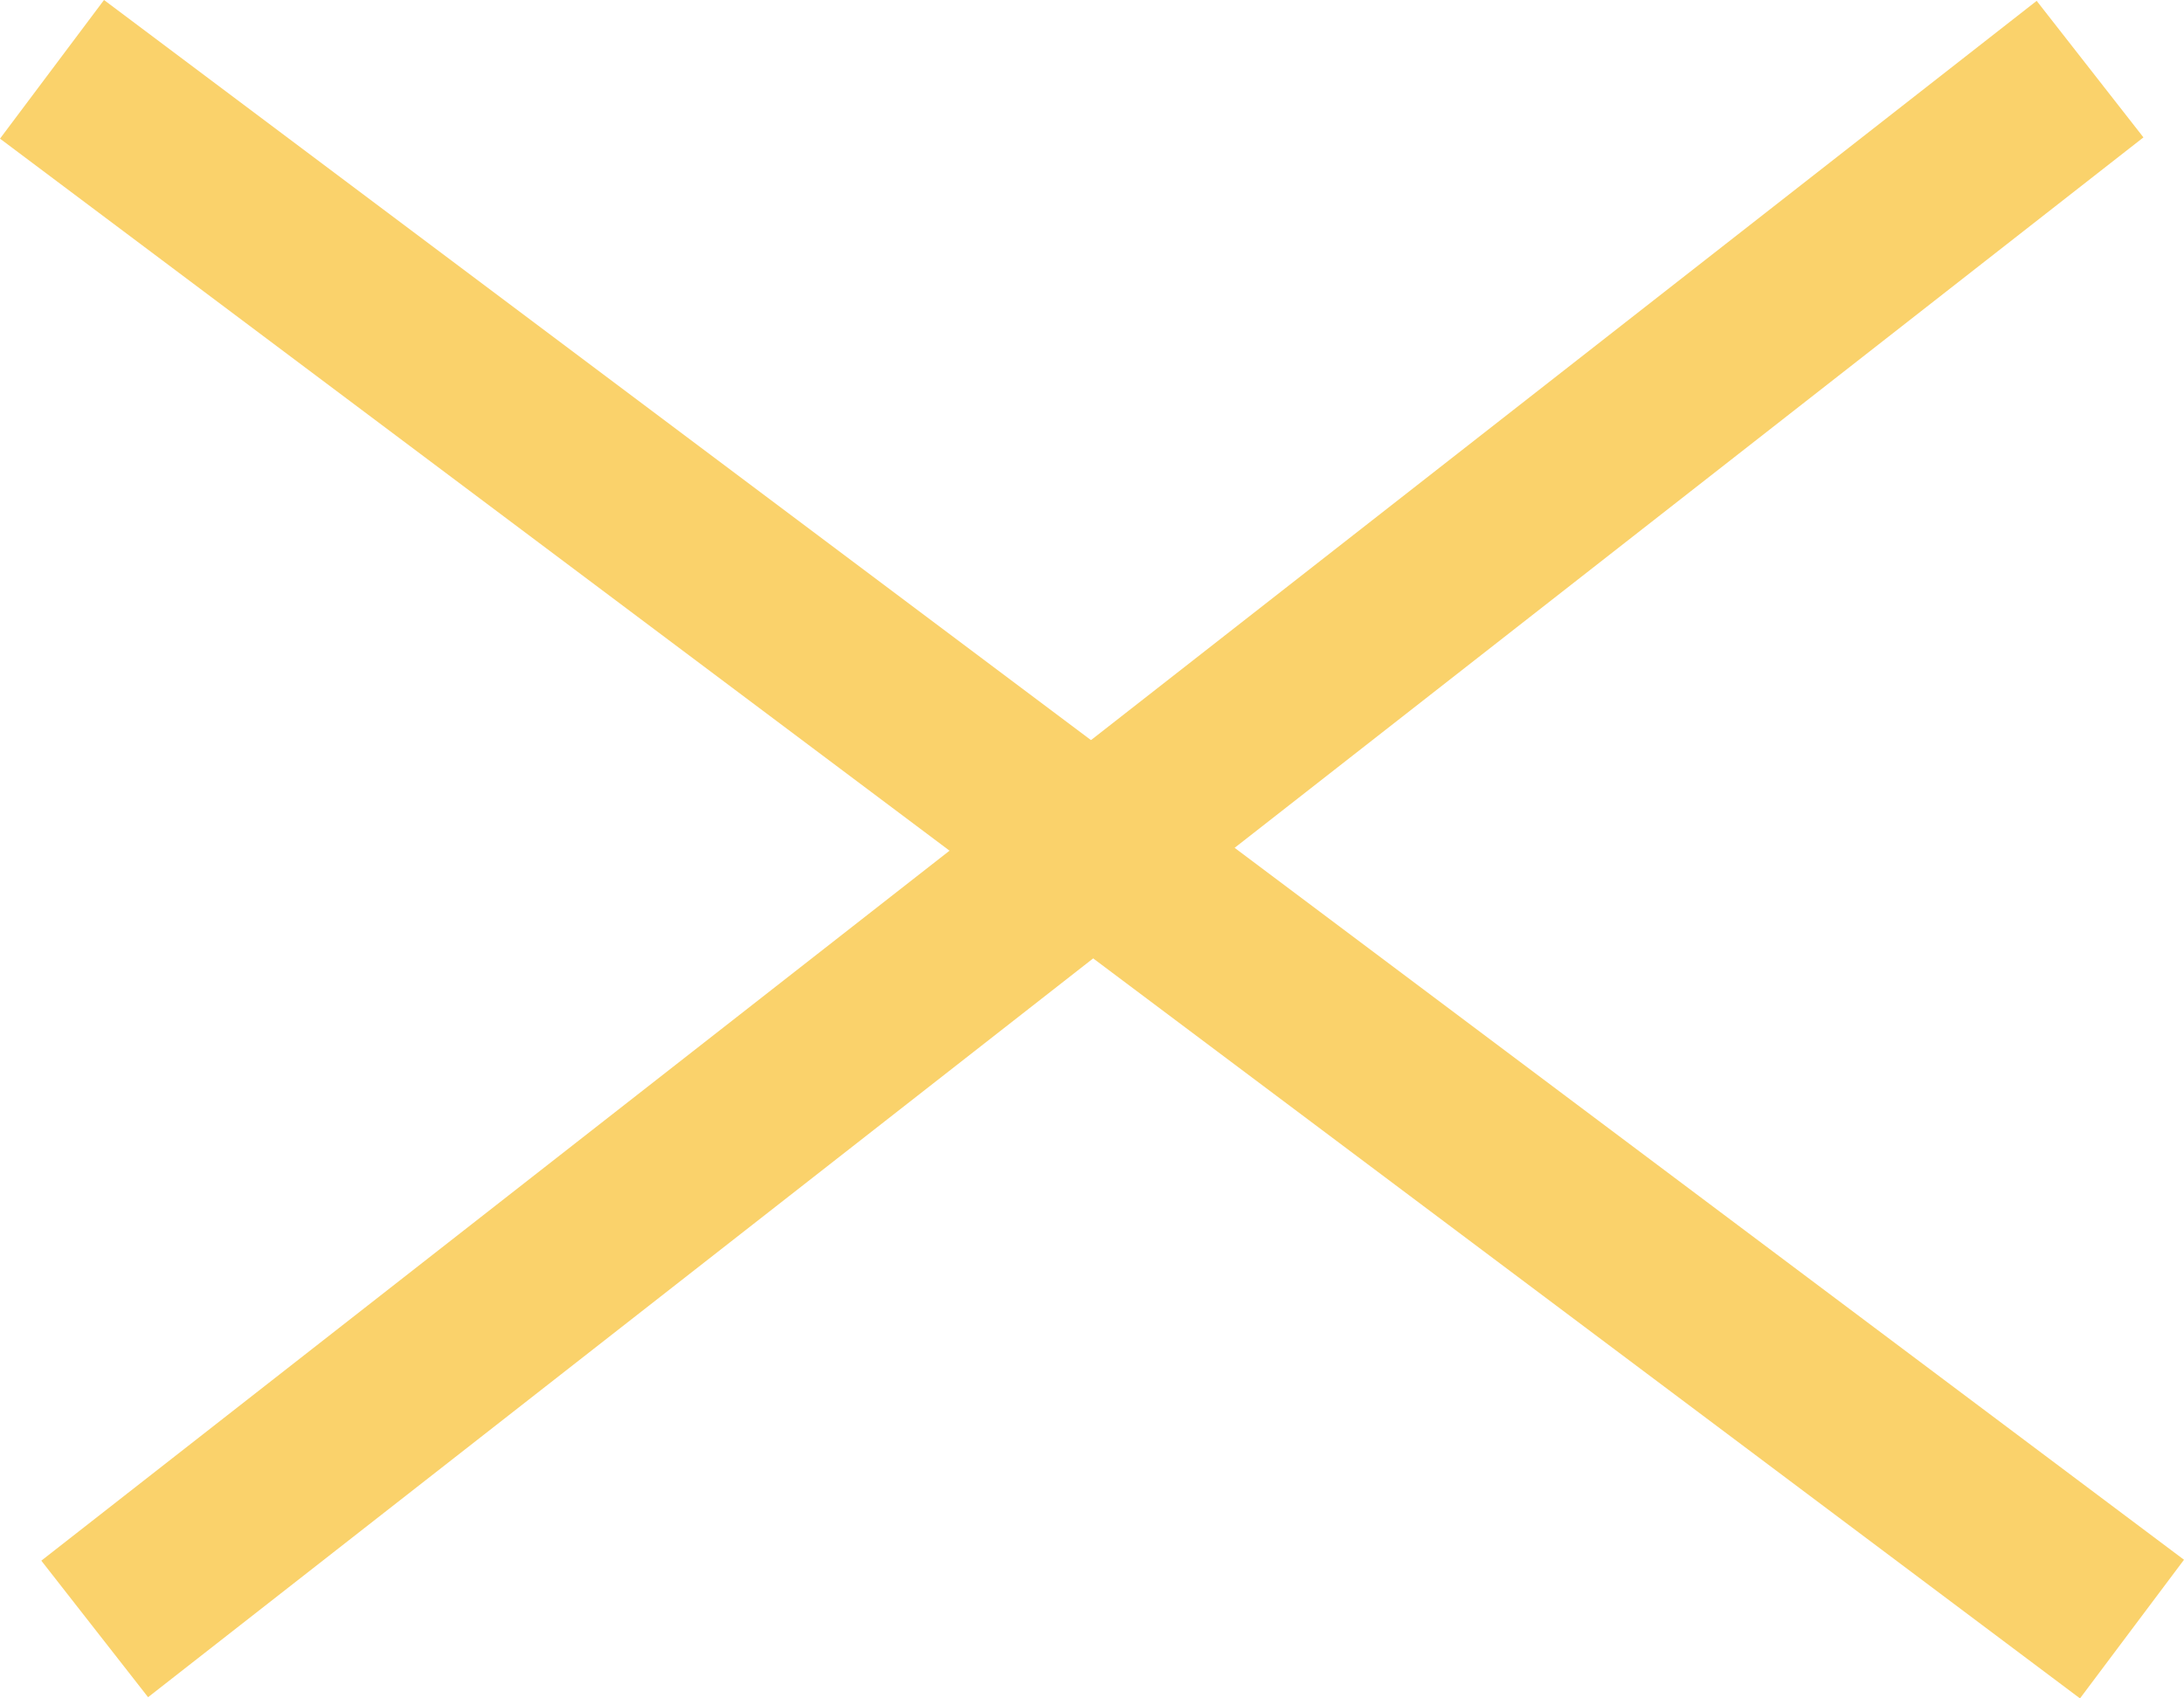
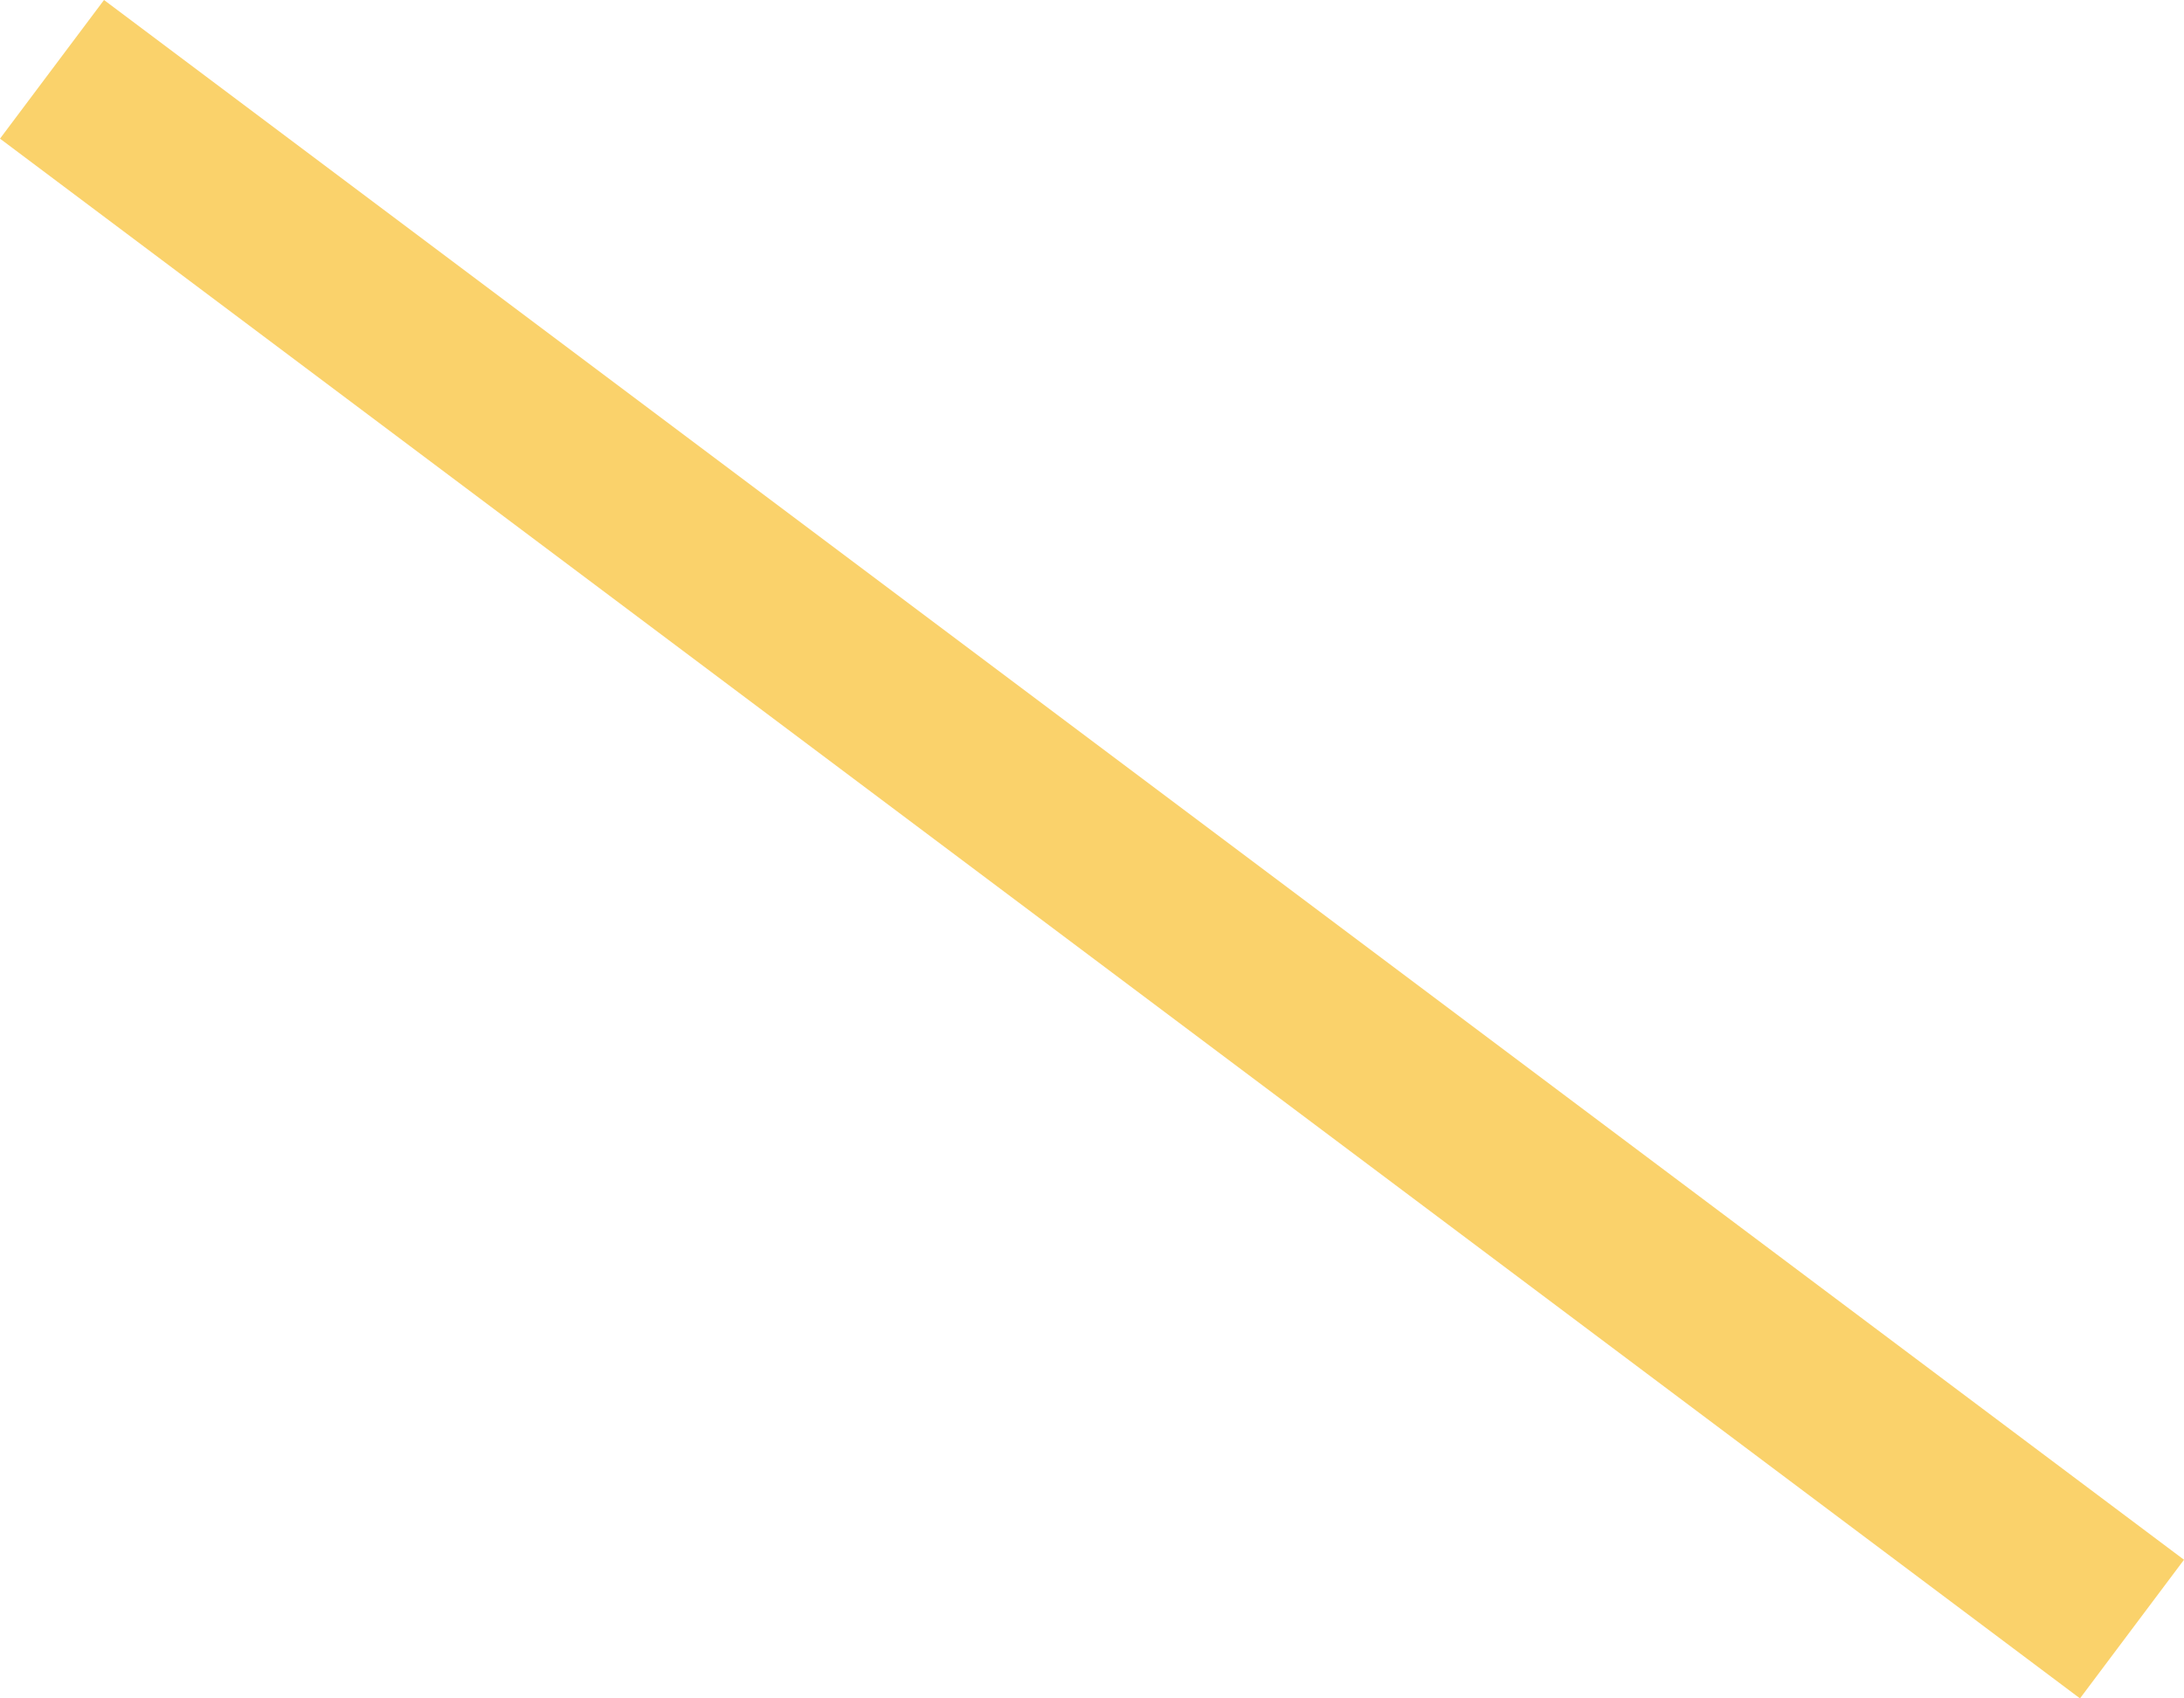
<svg xmlns="http://www.w3.org/2000/svg" viewBox="0 0 50.4 39.2">
  <defs>
    <style>.cls-1{fill:#fad26b;}</style>
  </defs>
  <g id="レイヤー_2" data-name="レイヤー 2">
    <g id="grid">
-       <rect class="cls-1" x="-4.02" y="17.6" width="58.45" height="4" transform="translate(-6.72 19.68) rotate(-38.02)" />
      <rect class="cls-1" x="23.2" y="-10.4" width="4" height="60" transform="translate(-5.6 28) rotate(-53.13)" />
    </g>
  </g>
</svg>